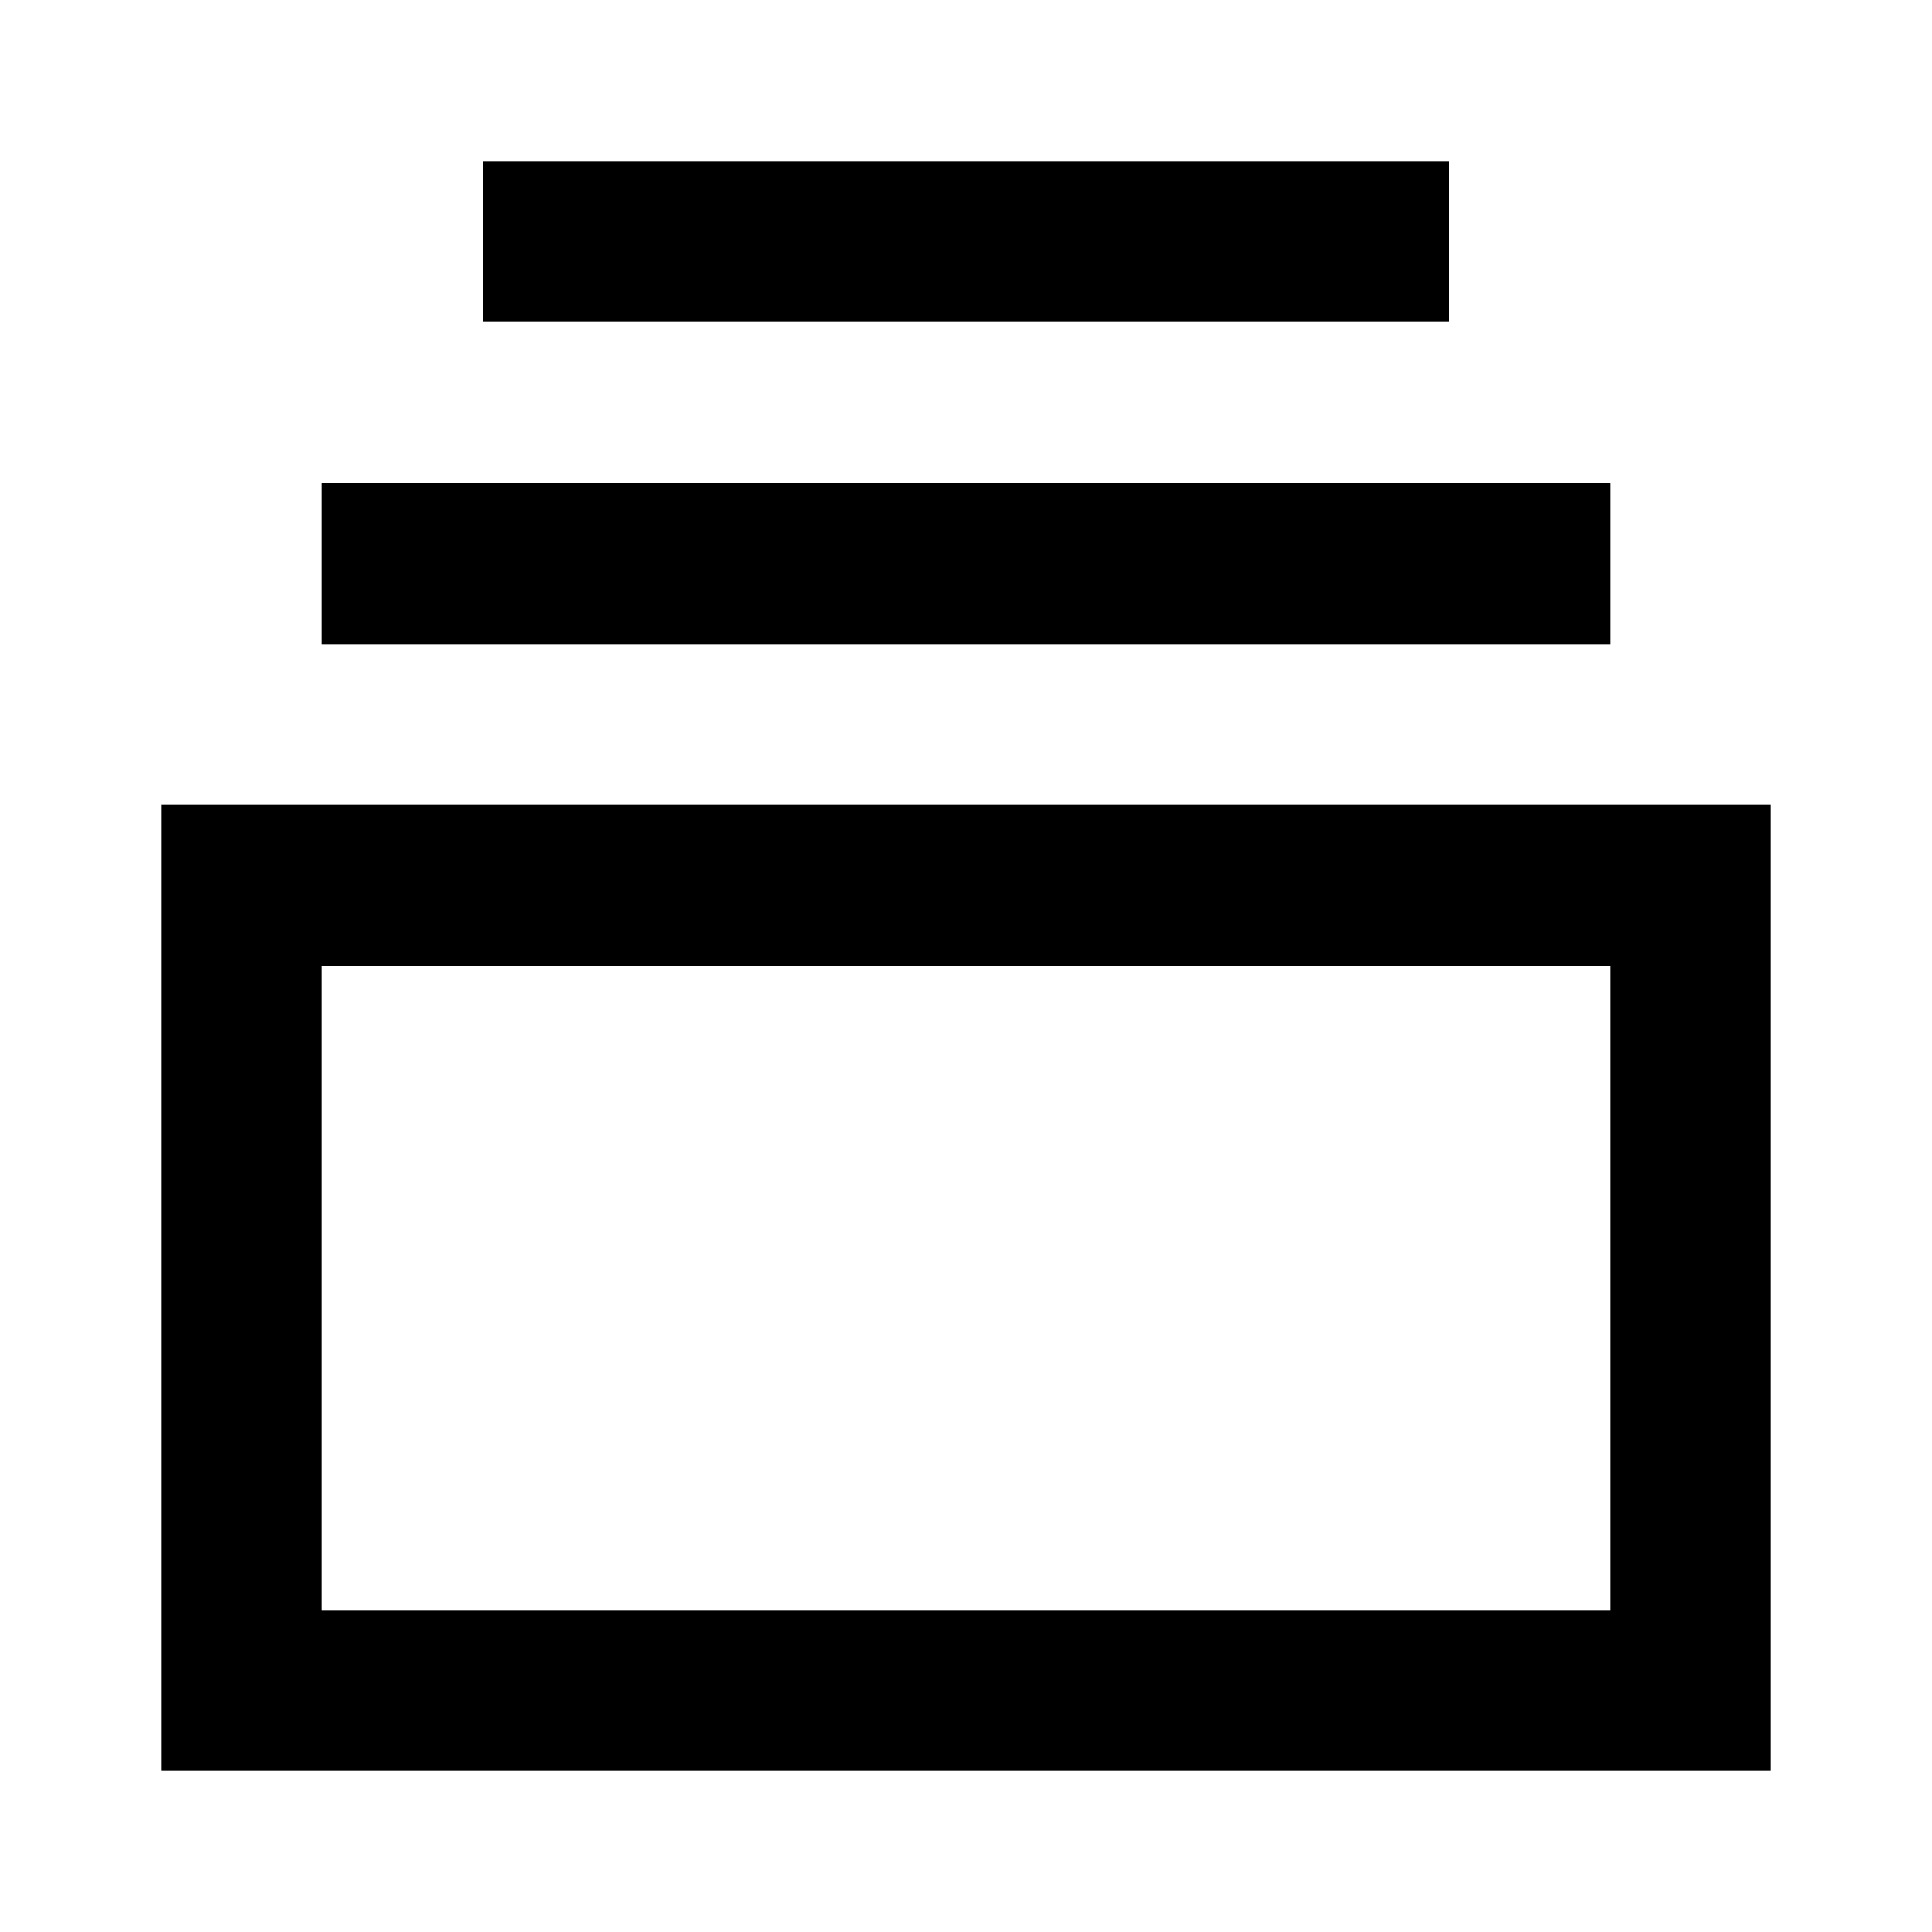
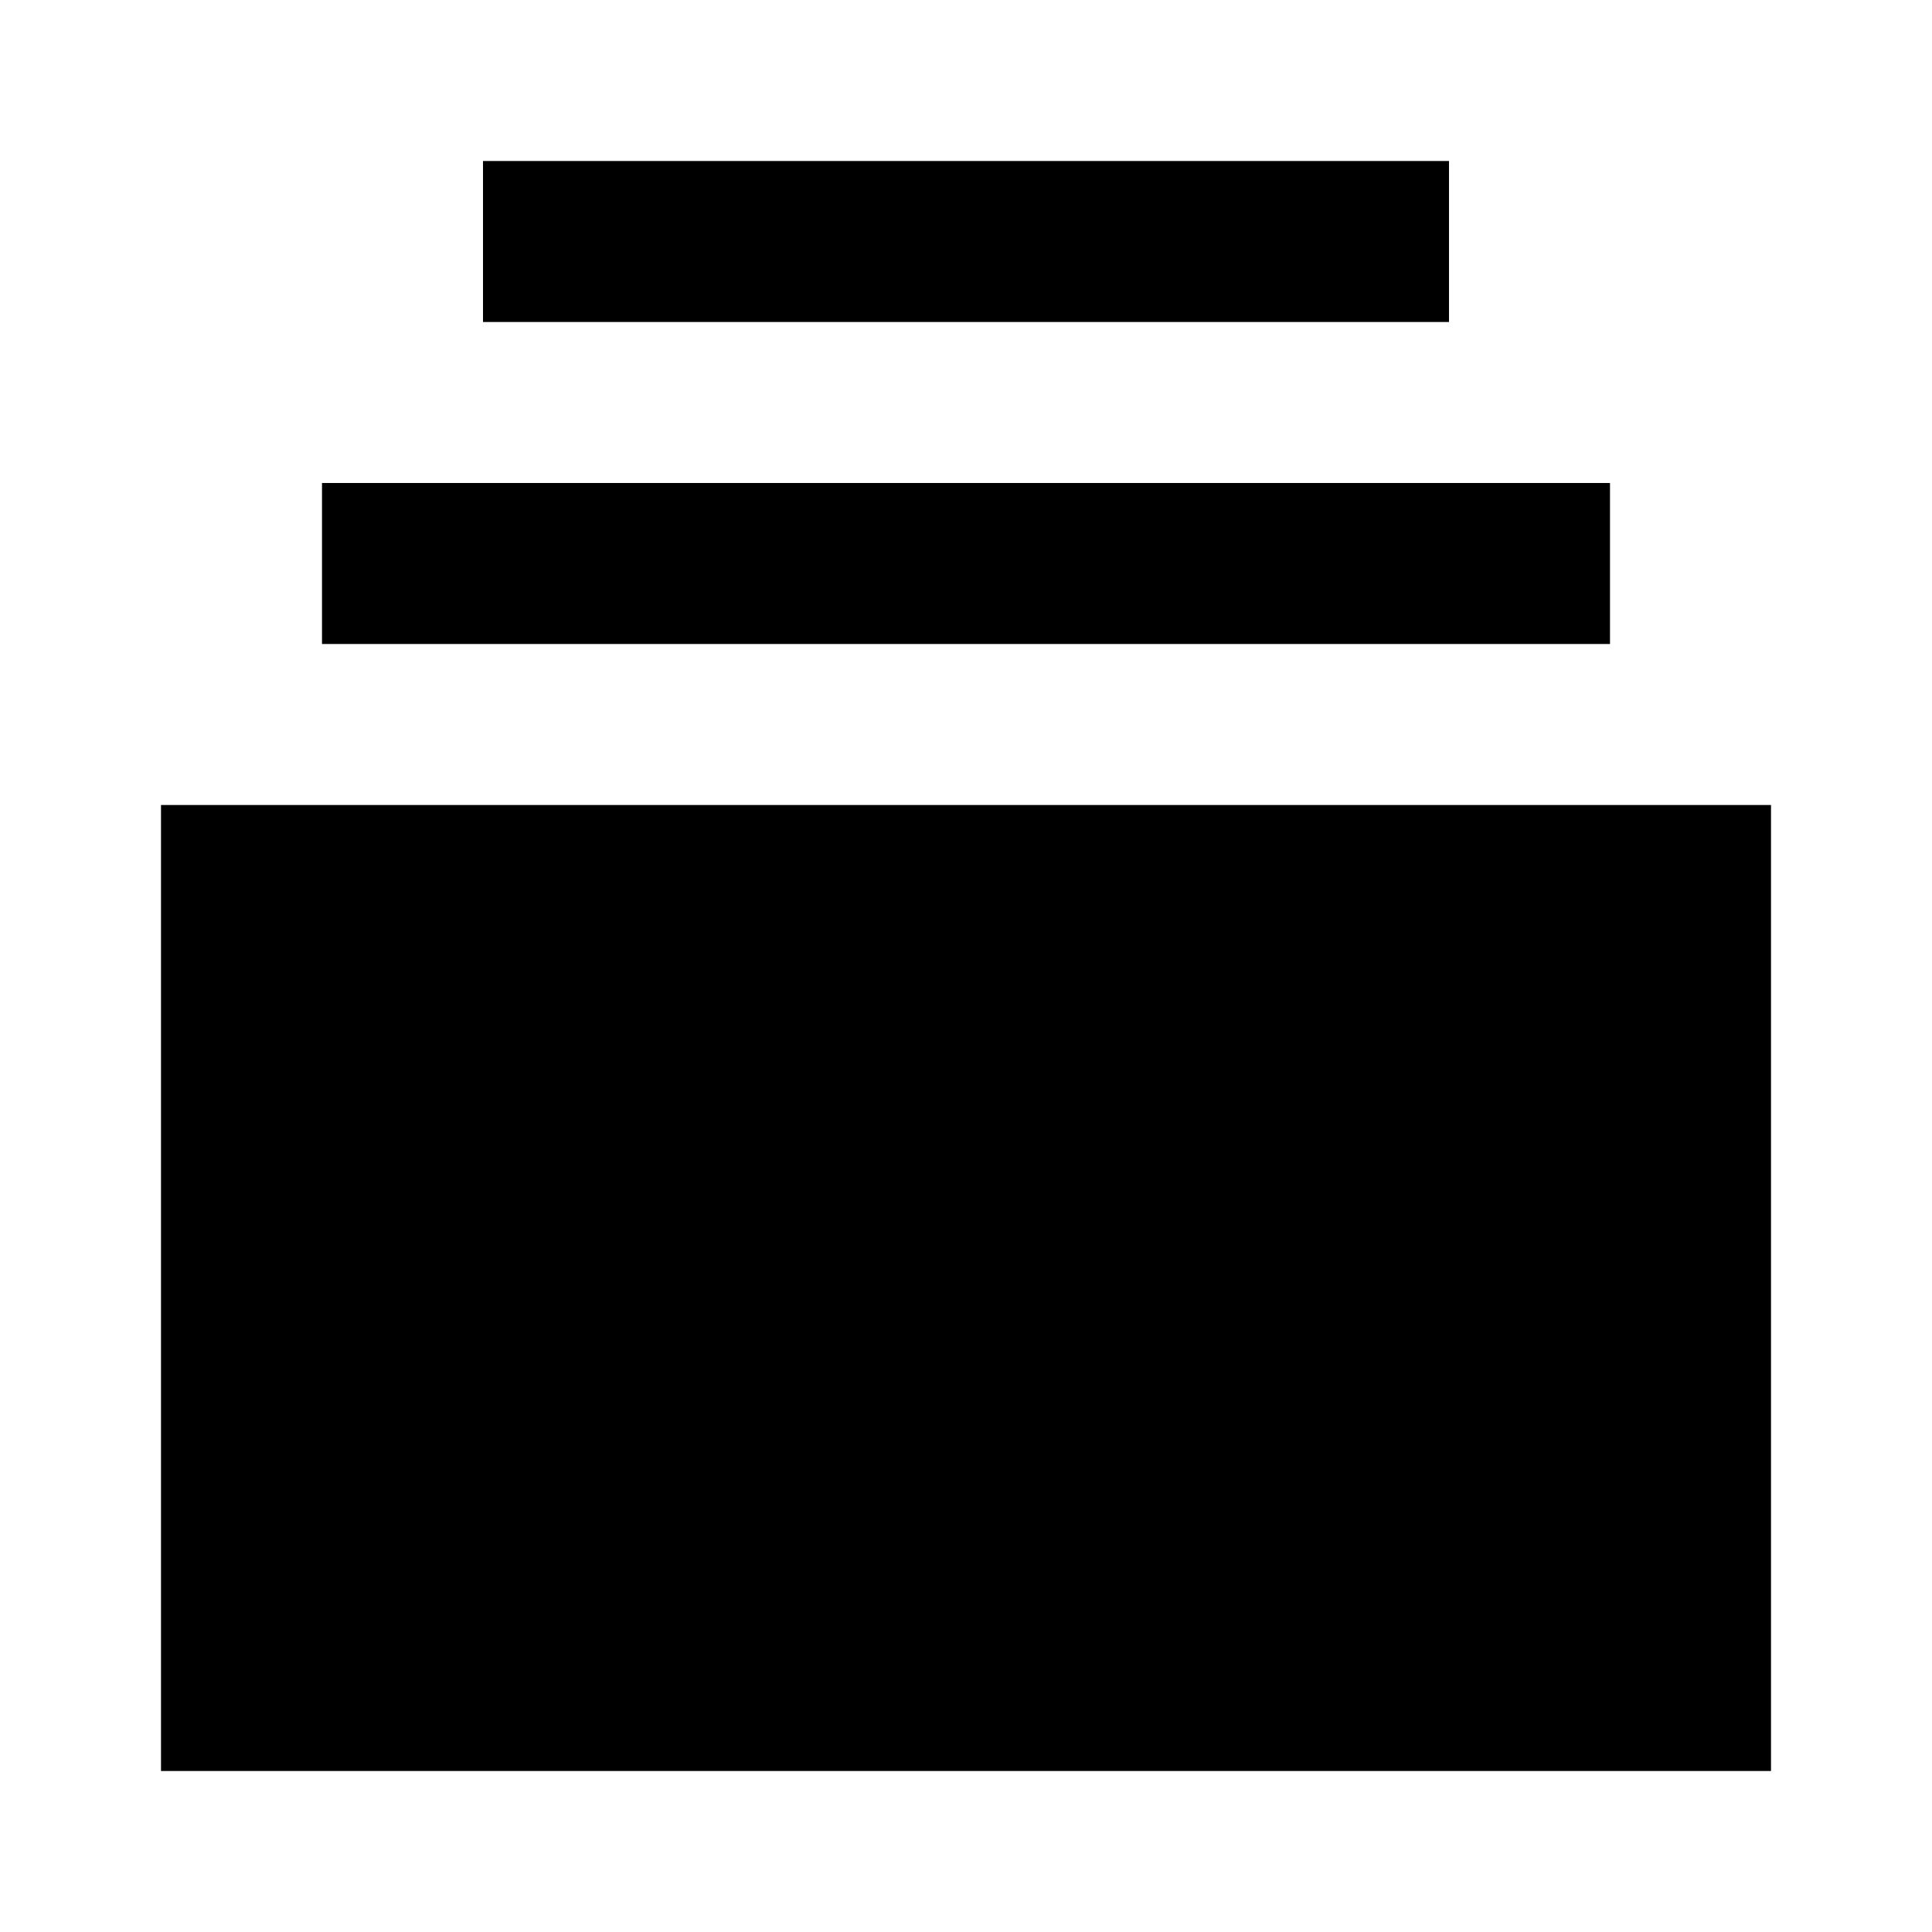
<svg xmlns="http://www.w3.org/2000/svg" width="800px" height="800px" viewBox="0 0 24 24" fill="none">
-   <path d="M18 2H6v2h12V2zM4 6h16v2H4V6zm-2 4h20v12H2V10zm18 10v-8H4v8h16z" fill="#000000" />
+   <path d="M18 2H6v2h12V2zM4 6h16v2H4V6zm-2 4h20v12H2V10zm18 10v-8H4h16z" fill="#000000" />
</svg>